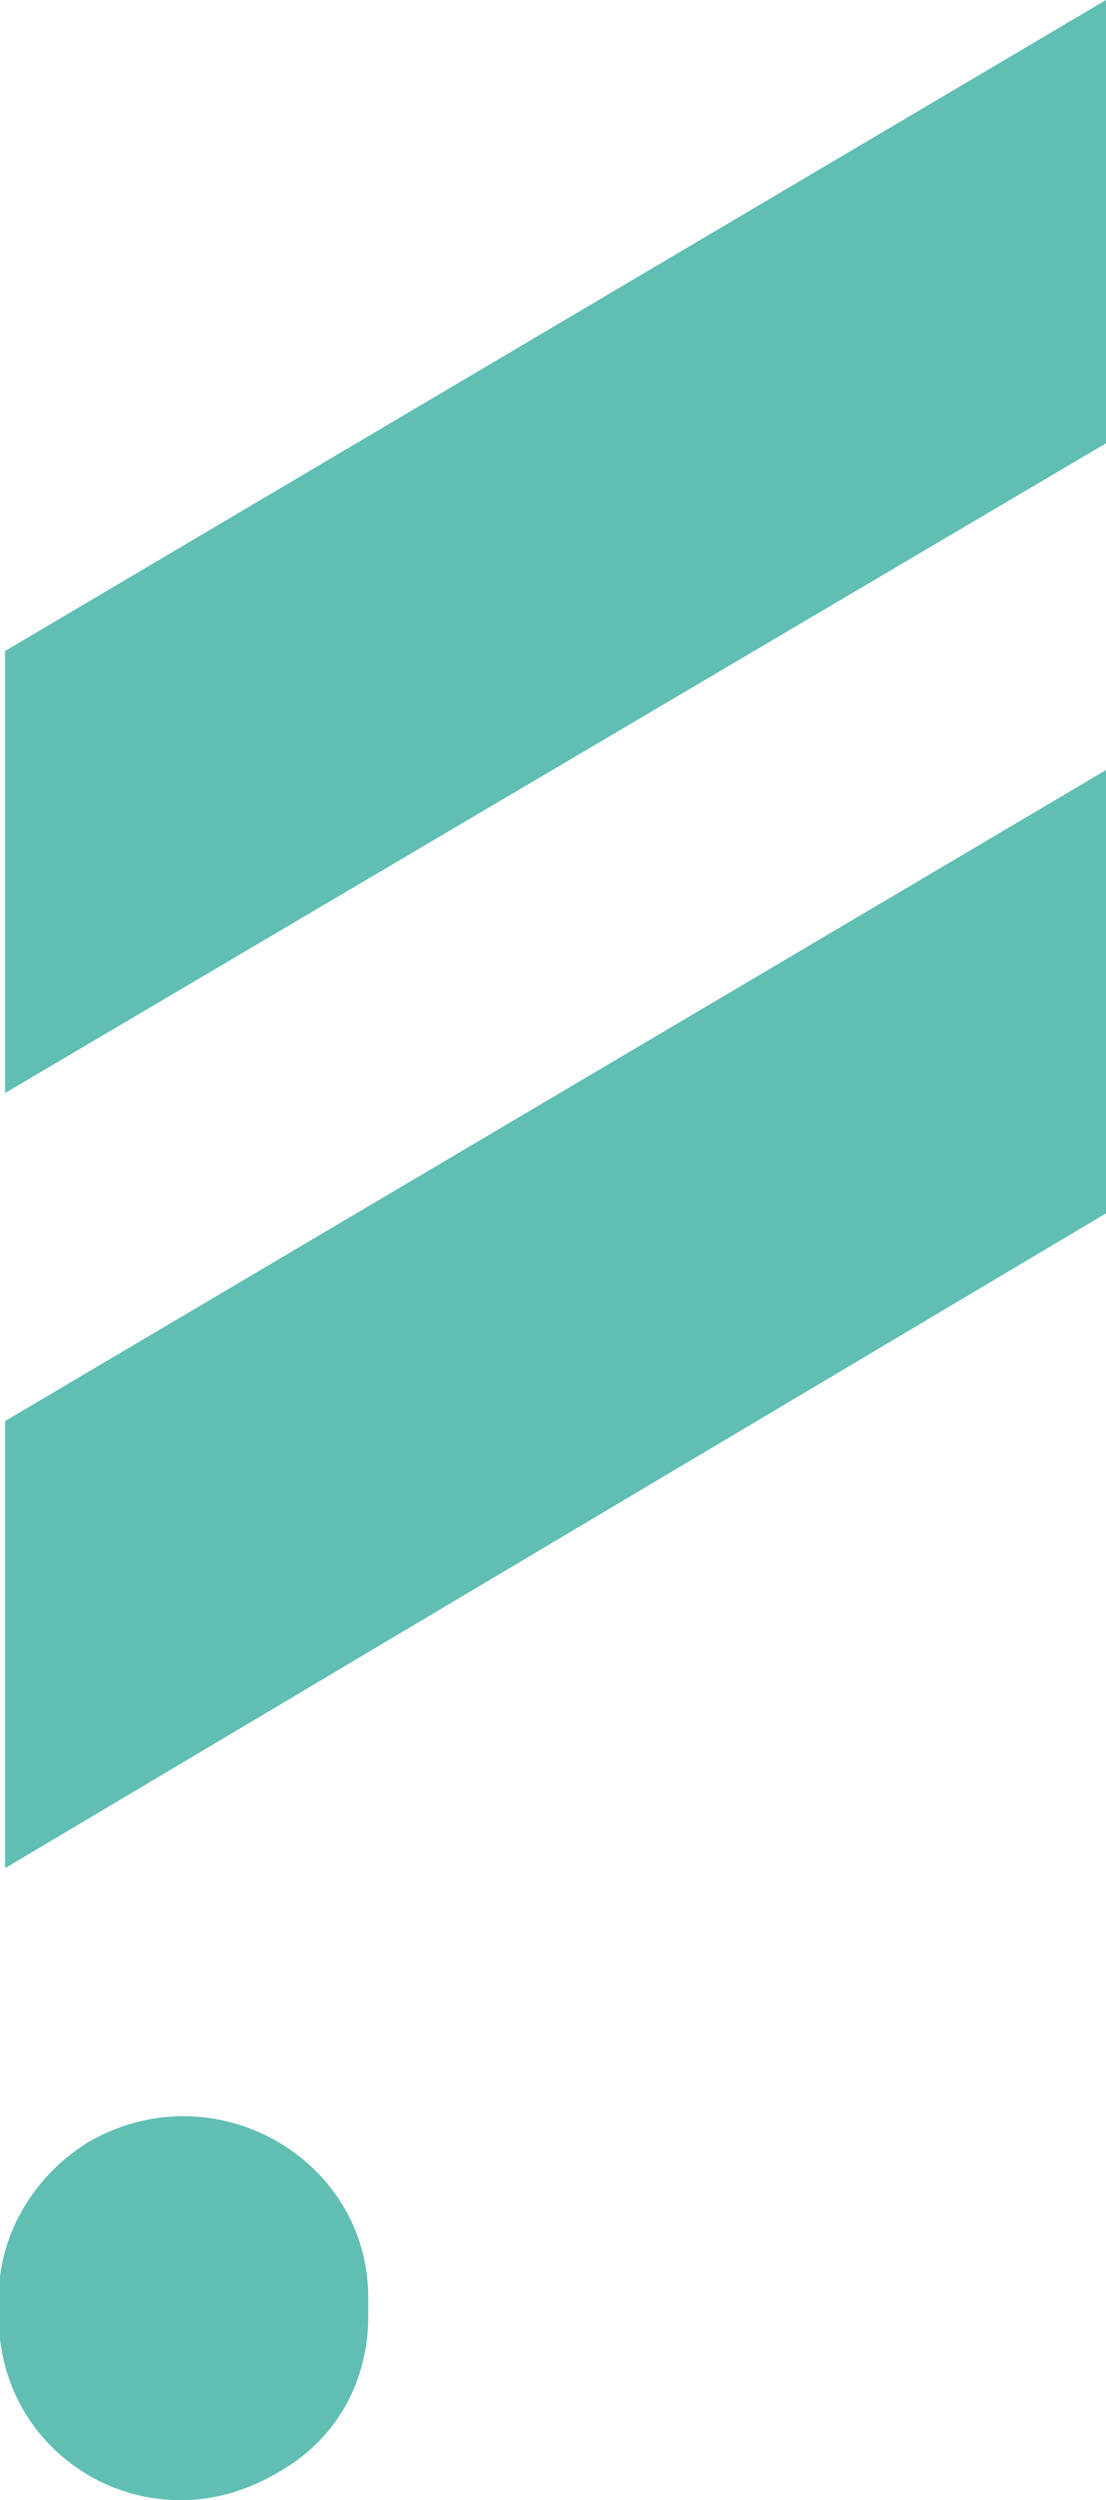
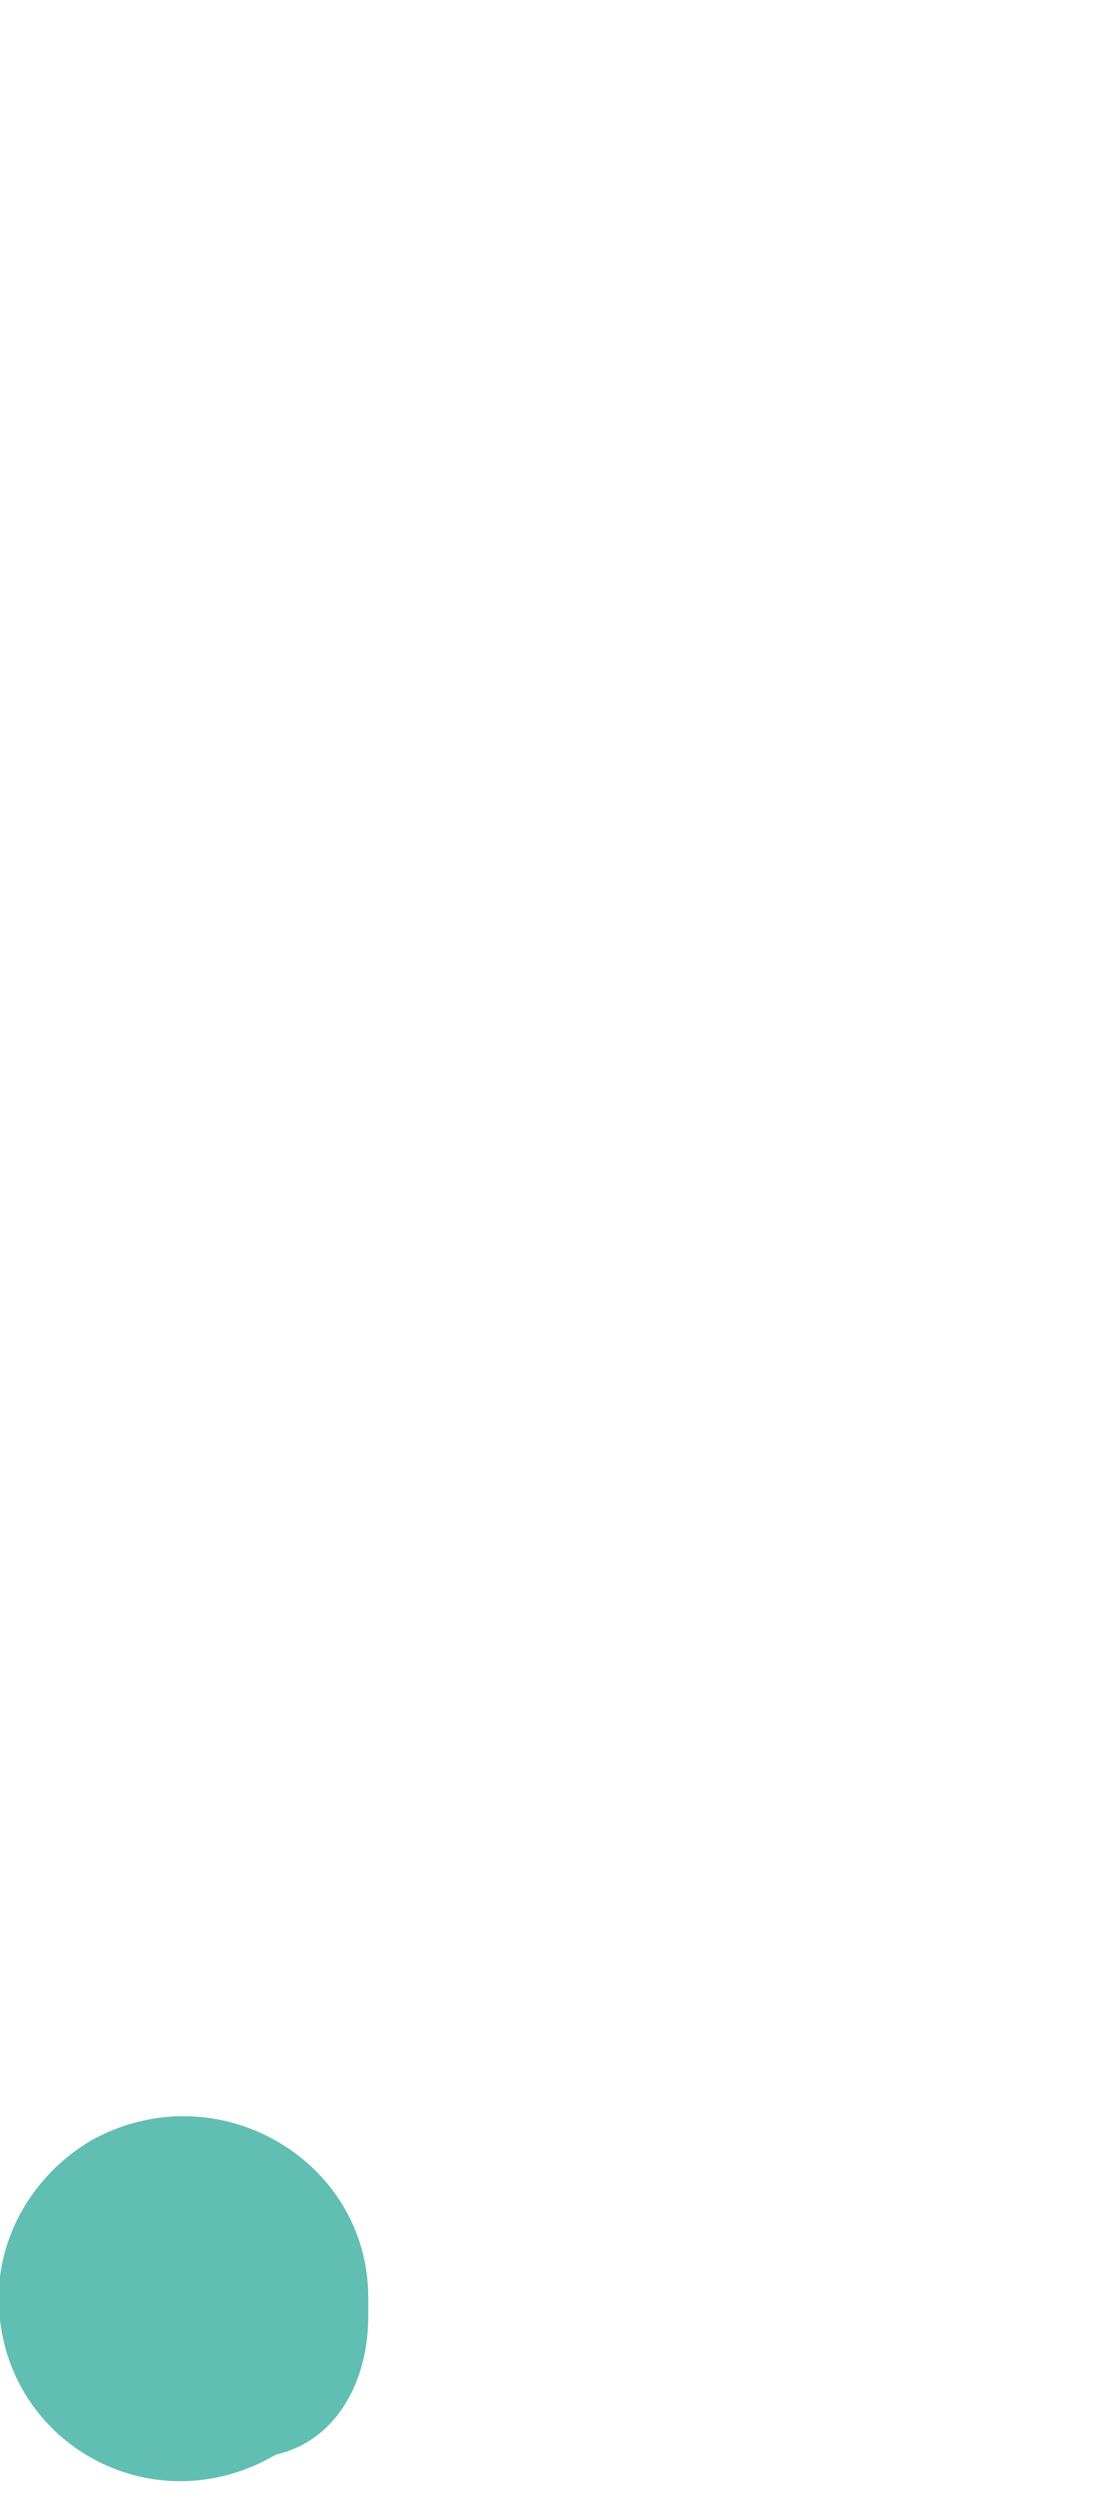
<svg xmlns="http://www.w3.org/2000/svg" version="1.1" id="Layer_1" x="0px" y="0px" viewBox="50.9 -43.2 87.4 197.4" style="" xml:space="preserve">
  <style type="text/css">
  .st0{fill:none;}
	.st1{fill:#60BEB3;}
 </style>
  <g>
-     <line class="st0" x1="138.3" y1="-8.2" x2="51.3" y2="43.1">
-   </line>
-     <line class="st0" x1="51.3" y1="69" x2="138.3" y2="17.6">
-   </line>
-     <polygon class="st1" points="138.3,-8.2 138.3,-43.2 51.3,8.2 51.3,43.1  ">
-   </polygon>
-     <polygon class="st1" points="51.3,69 51.3,104.3 138.3,52.6 138.3,17.6  ">
-   </polygon>
-     <path class="st1" d="M80,139.7v-1.5c0-10.9-12-17.9-21.9-12.4c-4.4,2.6-7.3,7.3-7.3,12.4v1.5c0,11.3,12,18.2,21.9,12.4l0,0   C77.5,149.5,80,144.8,80,139.7">
+     <path class="st1" d="M80,139.7v-1.5c0-10.9-12-17.9-21.9-12.4c-4.4,2.6-7.3,7.3-7.3,12.4c0,11.3,12,18.2,21.9,12.4l0,0   C77.5,149.5,80,144.8,80,139.7">
  </path>
  </g>
</svg>